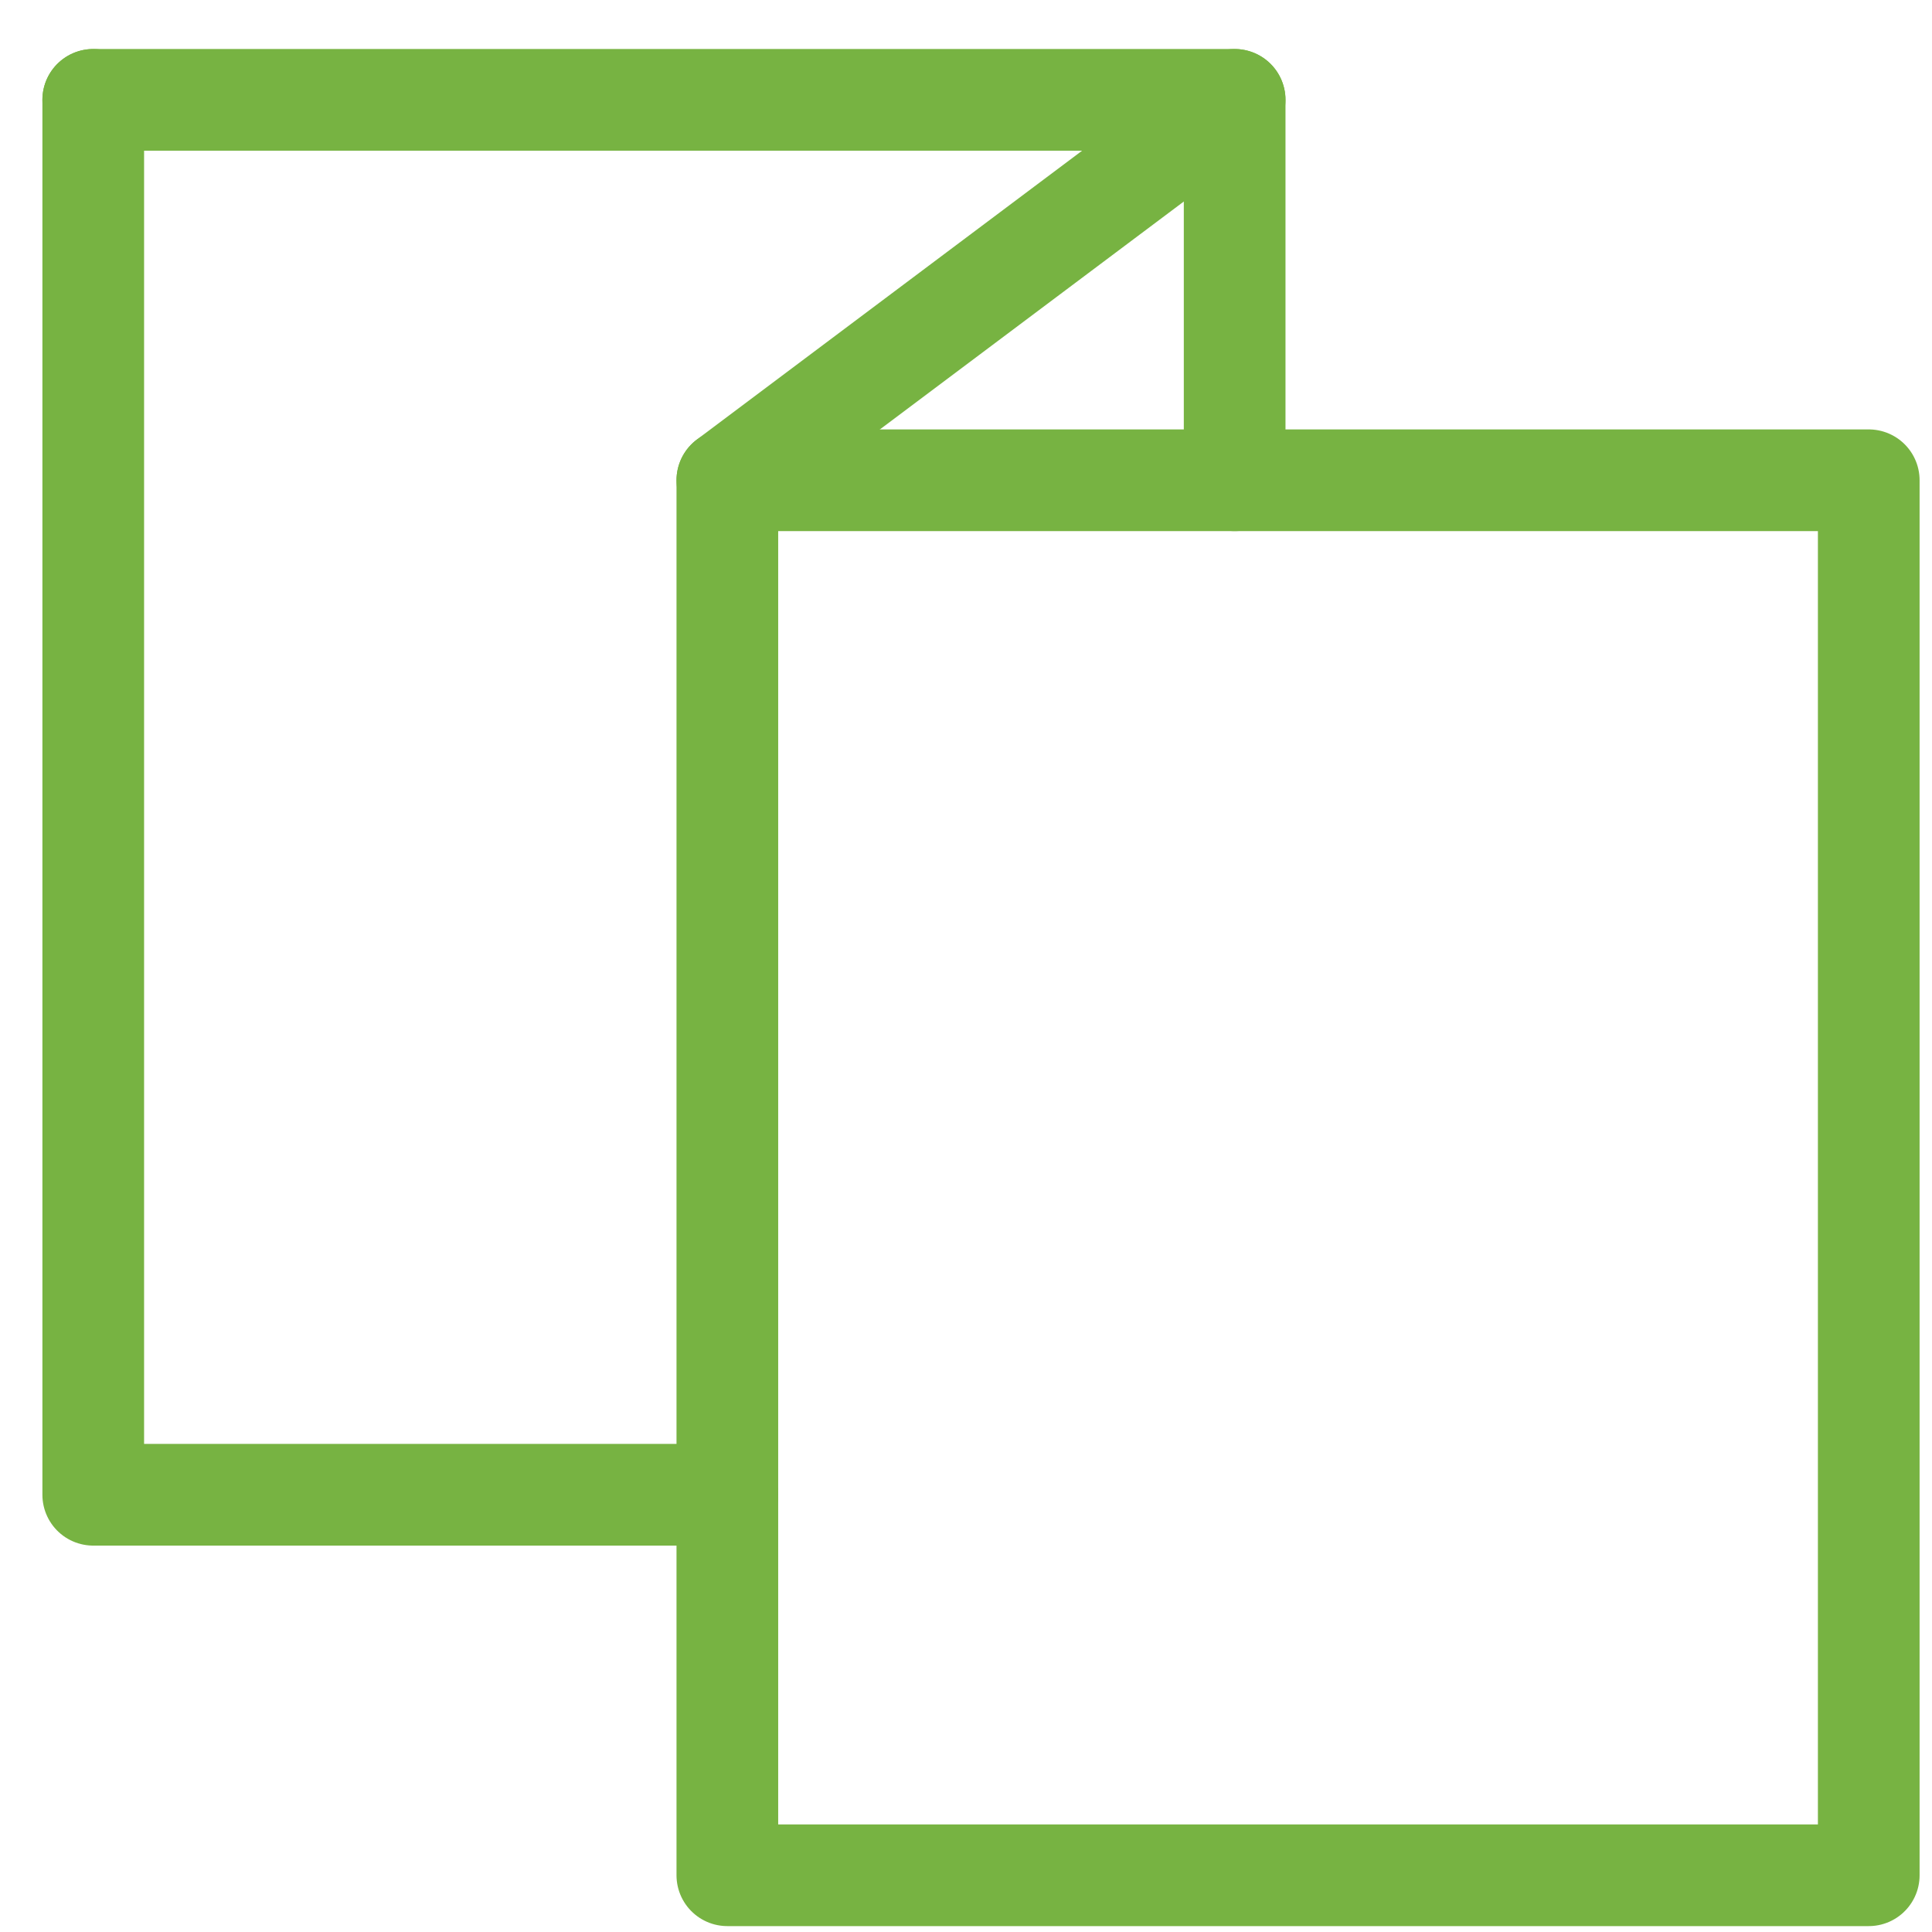
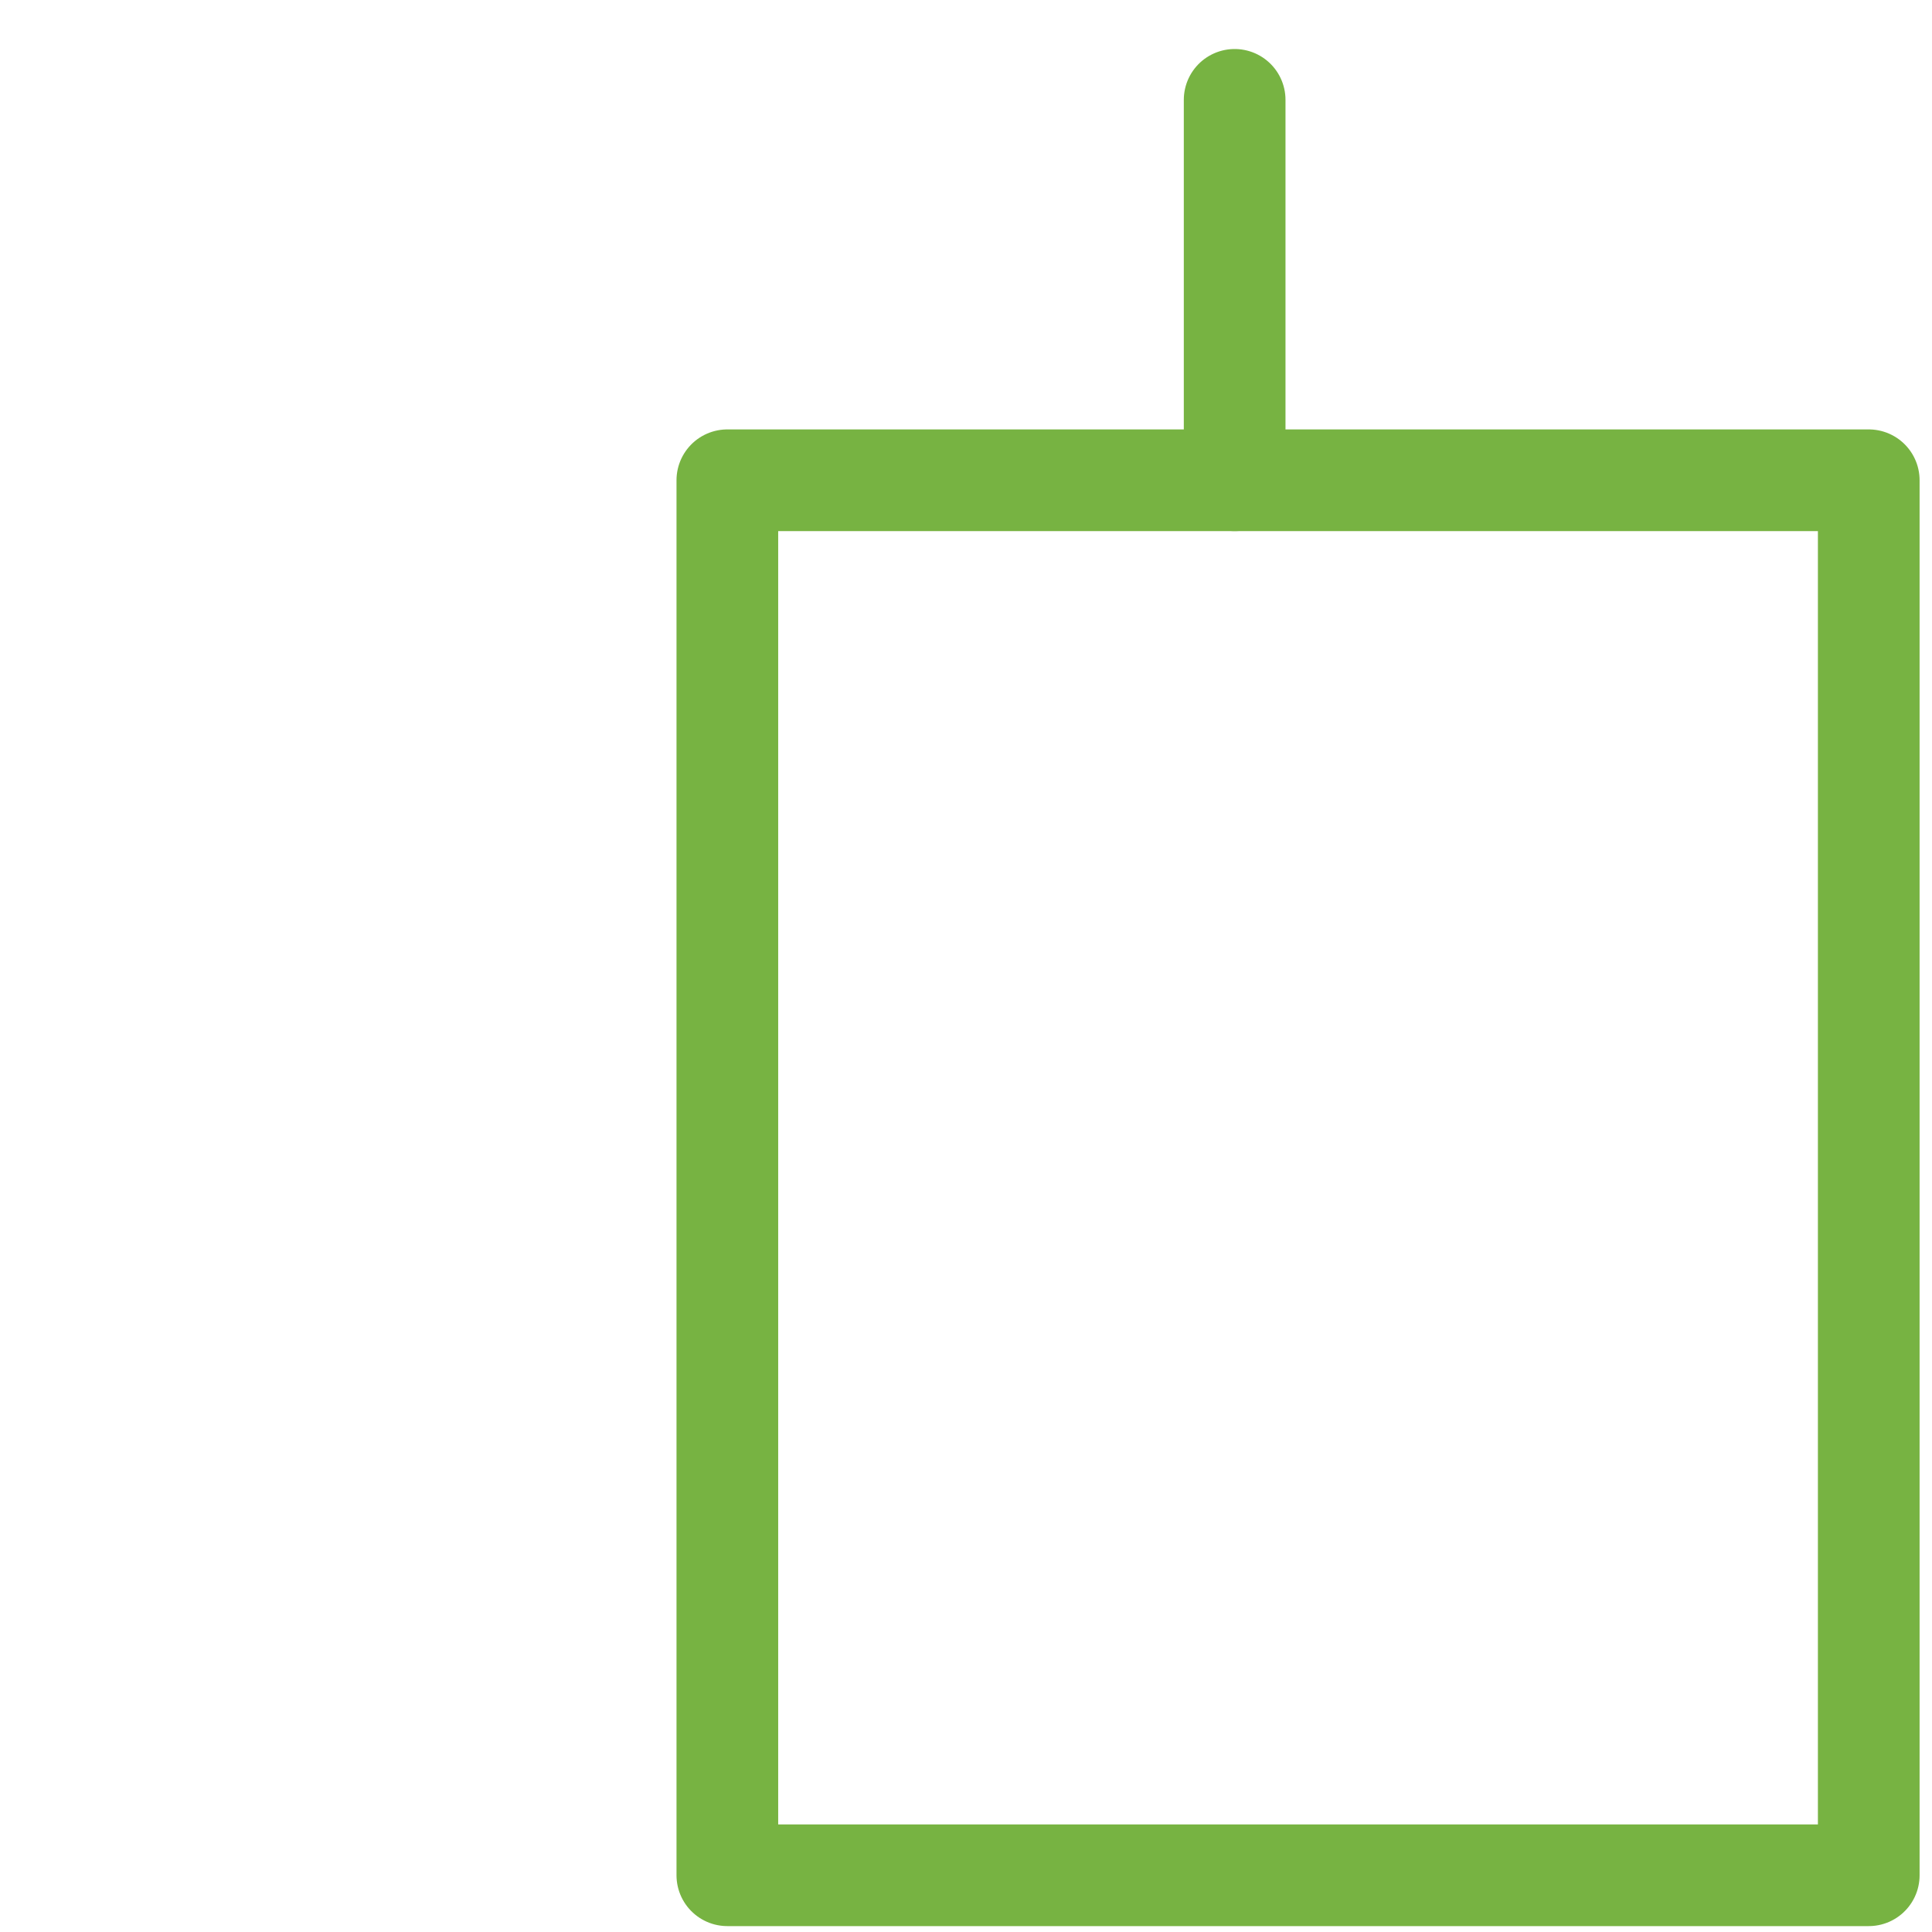
<svg xmlns="http://www.w3.org/2000/svg" width="19" height="19" viewBox="0 0 19 19" fill="none">
-   <path d="M0.917 0.982H12.142L7.153 4.723" stroke="#77B342" stroke-linecap="round" stroke-linejoin="round" />
-   <path d="M0.917 0.982L0.917 14.7H7.153" stroke="#77B342" stroke-linecap="round" stroke-linejoin="round" />
  <path d="M7.153 4.723H18.378V18.442H7.153V4.723Z" stroke="#77B342" stroke-linecap="round" stroke-linejoin="round" />
  <path d="M12.142 0.982V4.723" stroke="#77B342" stroke-linecap="round" stroke-linejoin="round" />
</svg>